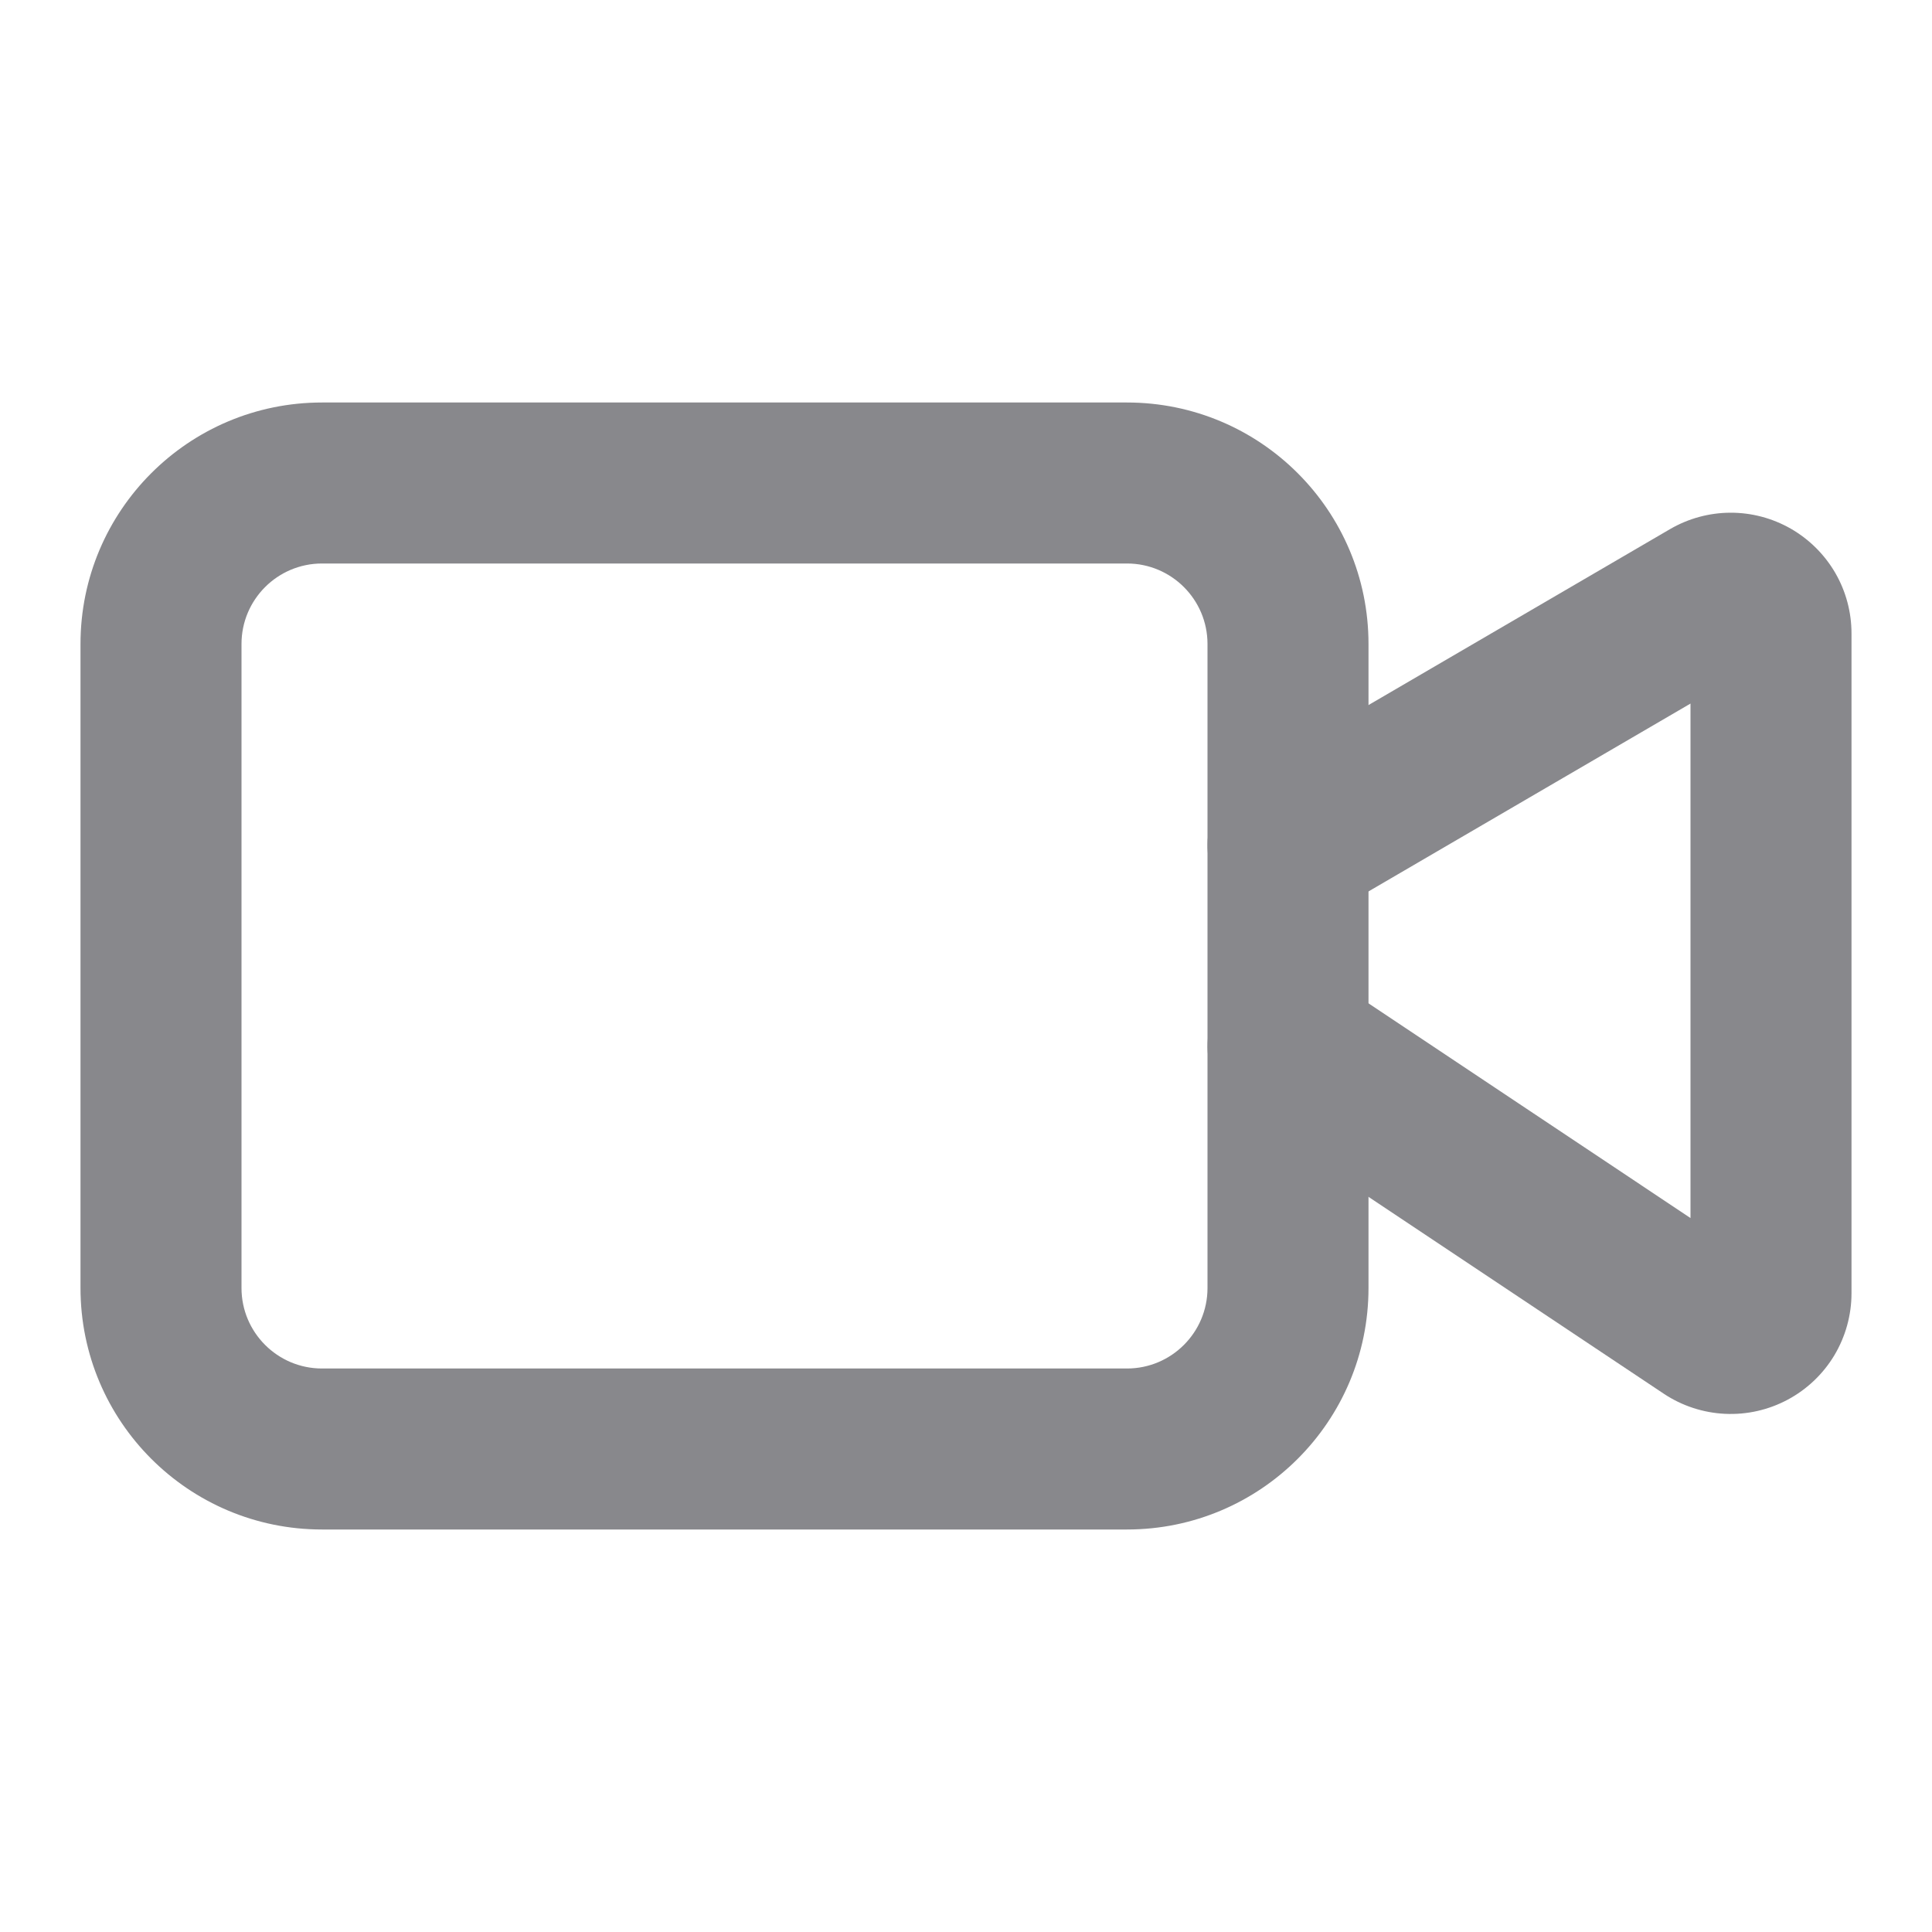
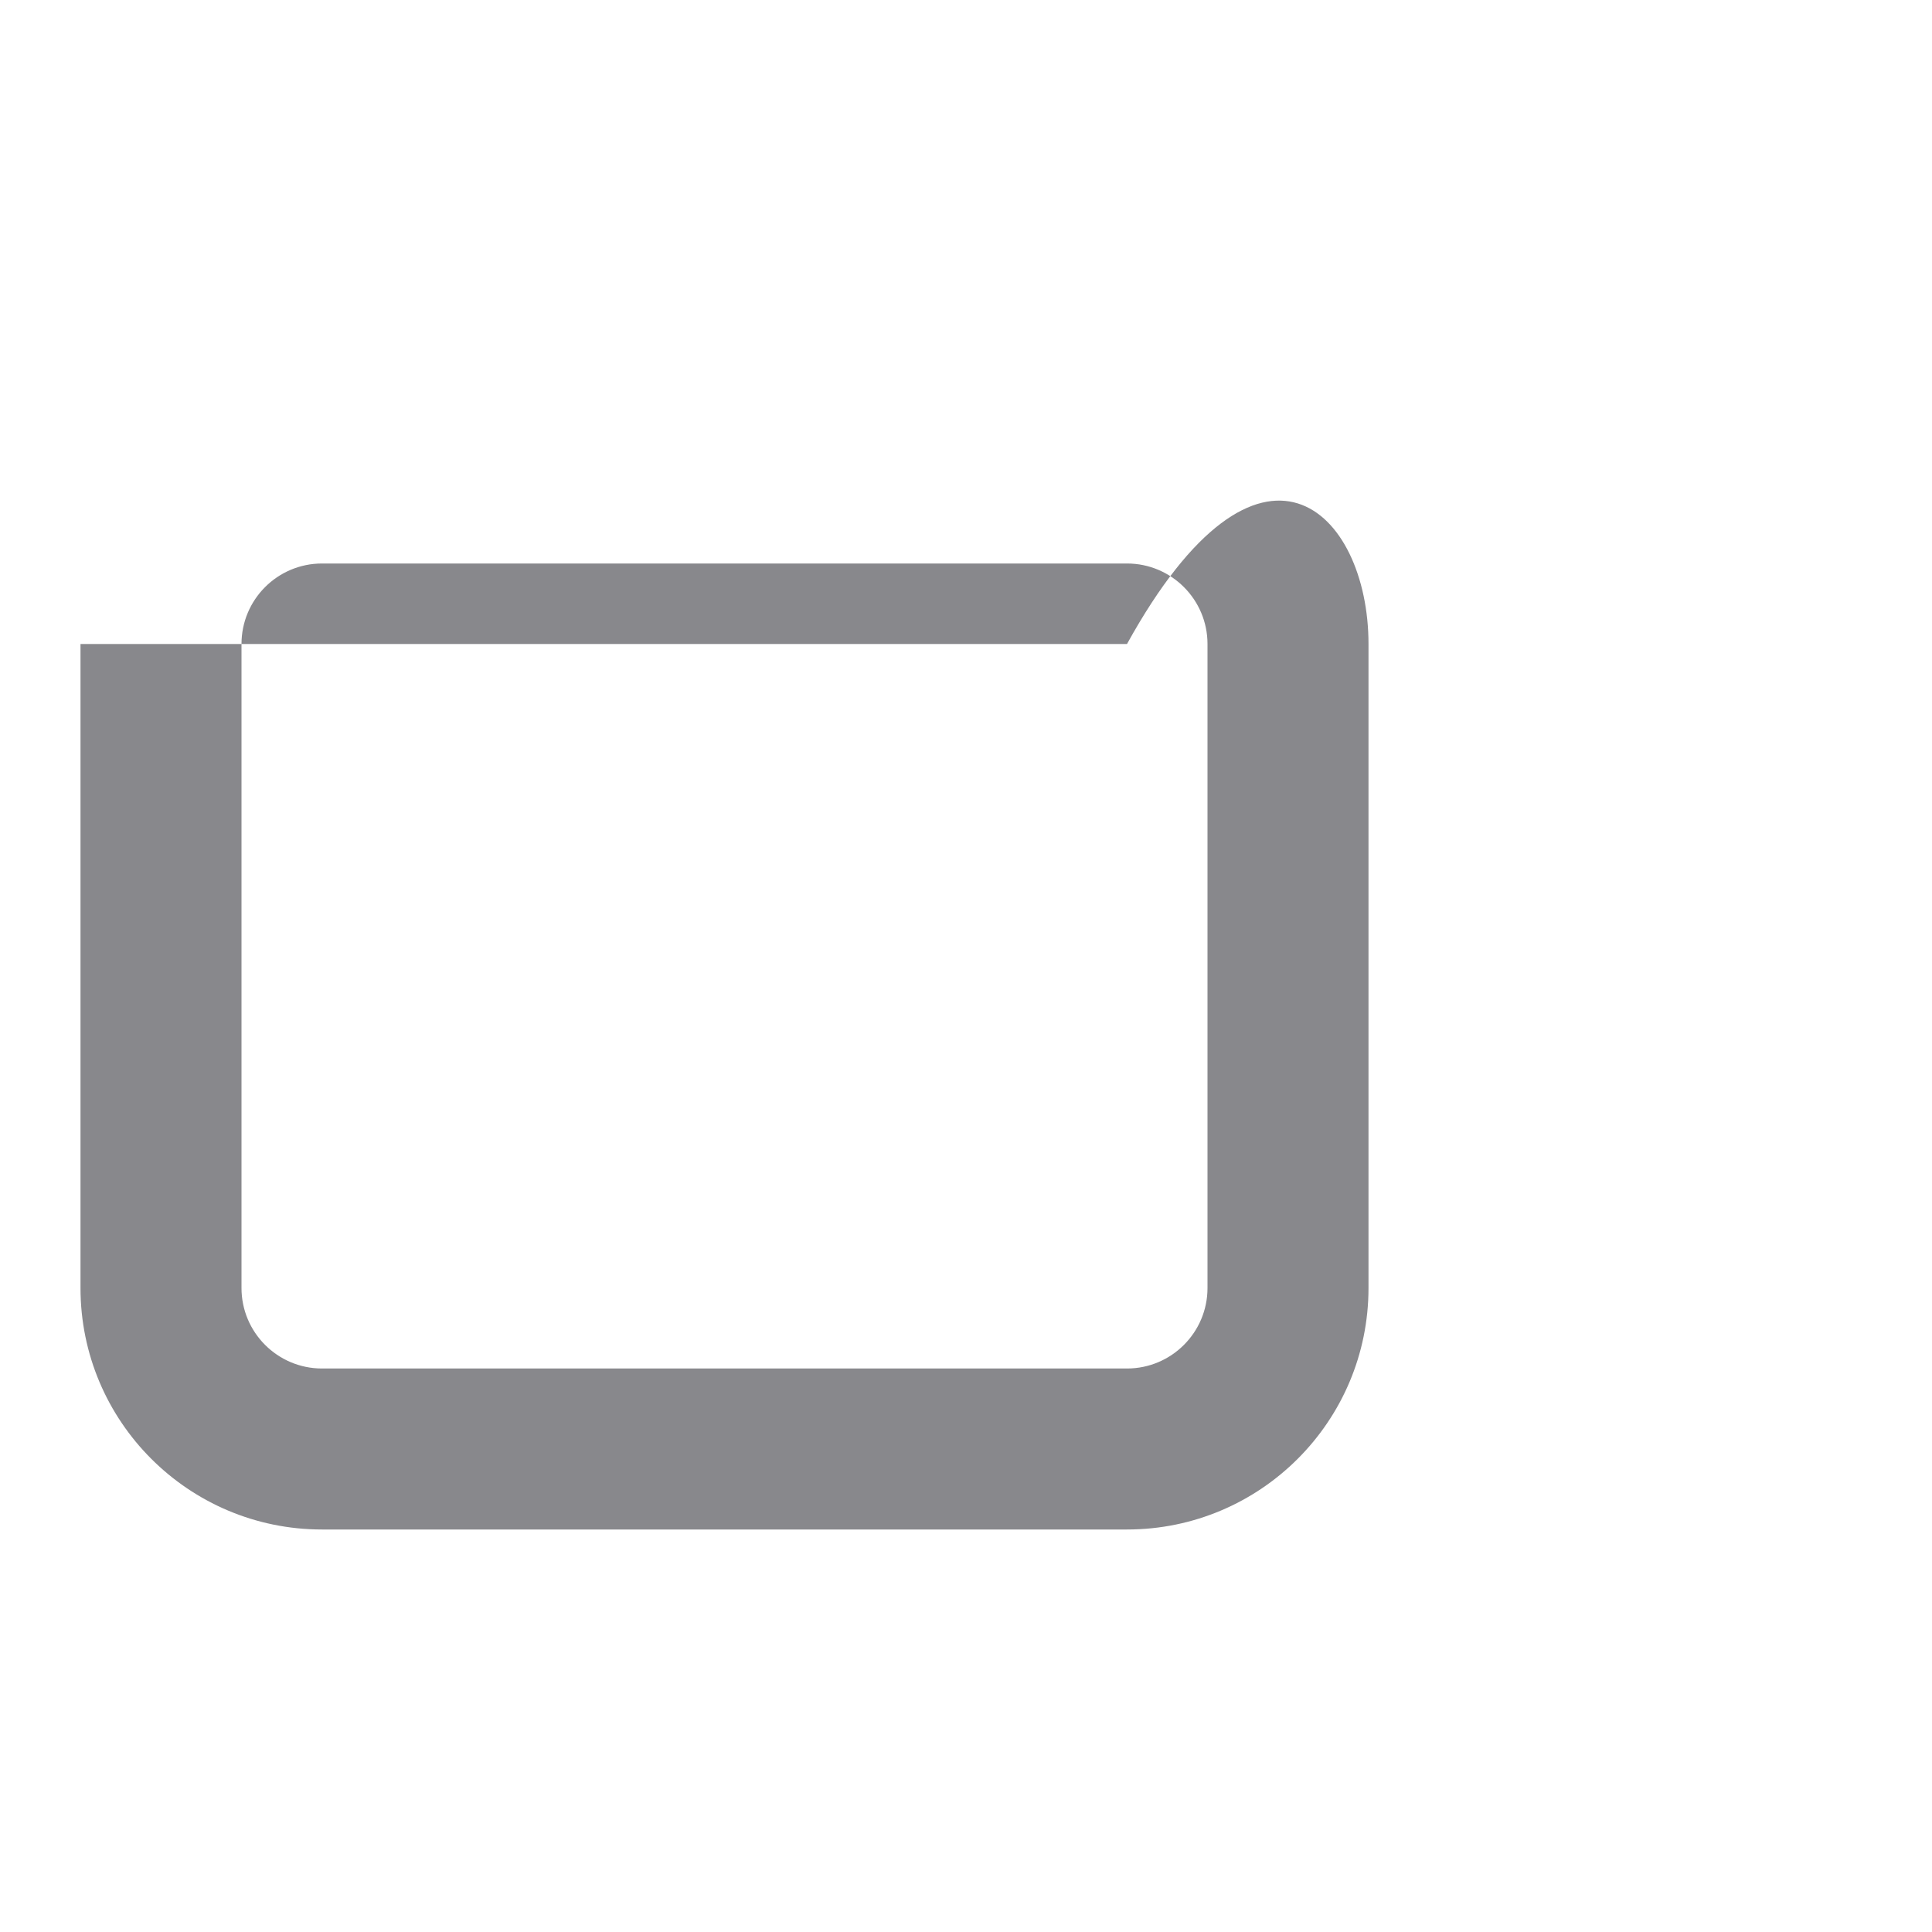
<svg xmlns="http://www.w3.org/2000/svg" width="24" height="24" viewBox="0 0 24 24" fill="none">
-   <path fill-rule="evenodd" clip-rule="evenodd" d="M21.495 6.369C21.759 6.368 22.018 6.437 22.247 6.568C22.476 6.7 22.666 6.889 22.799 7.118C22.931 7.346 23 7.605 23 7.869C23 7.869 23 7.869 23 7.869V16.065C23 16.337 22.926 16.603 22.787 16.836C22.647 17.069 22.447 17.259 22.208 17.387C21.969 17.515 21.7 17.576 21.428 17.563C21.157 17.55 20.895 17.464 20.669 17.314L15.445 13.831C14.986 13.525 14.862 12.904 15.168 12.445C15.475 11.985 16.095 11.861 16.555 12.167L21 15.131V8.74L16.504 11.363C16.027 11.641 15.415 11.48 15.136 11.003C14.858 10.526 15.019 9.914 15.496 9.636L20.744 6.574C20.744 6.574 20.744 6.574 20.744 6.574C20.972 6.441 21.231 6.37 21.495 6.369Z" fill="#88888C" />
-   <path fill-rule="evenodd" clip-rule="evenodd" d="M4 7C3.448 7 3 7.448 3 8V16C3 16.552 3.448 17 4 17H14C14.552 17 15 16.552 15 16V8C15 7.448 14.552 7 14 7H4ZM1 8C1 6.343 2.343 5 4 5H14C15.657 5 17 6.343 17 8V16C17 17.657 15.657 19 14 19H4C2.343 19 1 17.657 1 16V8Z" fill="#88888C" />
+   <path fill-rule="evenodd" clip-rule="evenodd" d="M4 7C3.448 7 3 7.448 3 8V16C3 16.552 3.448 17 4 17H14C14.552 17 15 16.552 15 16V8C15 7.448 14.552 7 14 7H4ZM1 8H14C15.657 5 17 6.343 17 8V16C17 17.657 15.657 19 14 19H4C2.343 19 1 17.657 1 16V8Z" fill="#88888C" />
</svg>